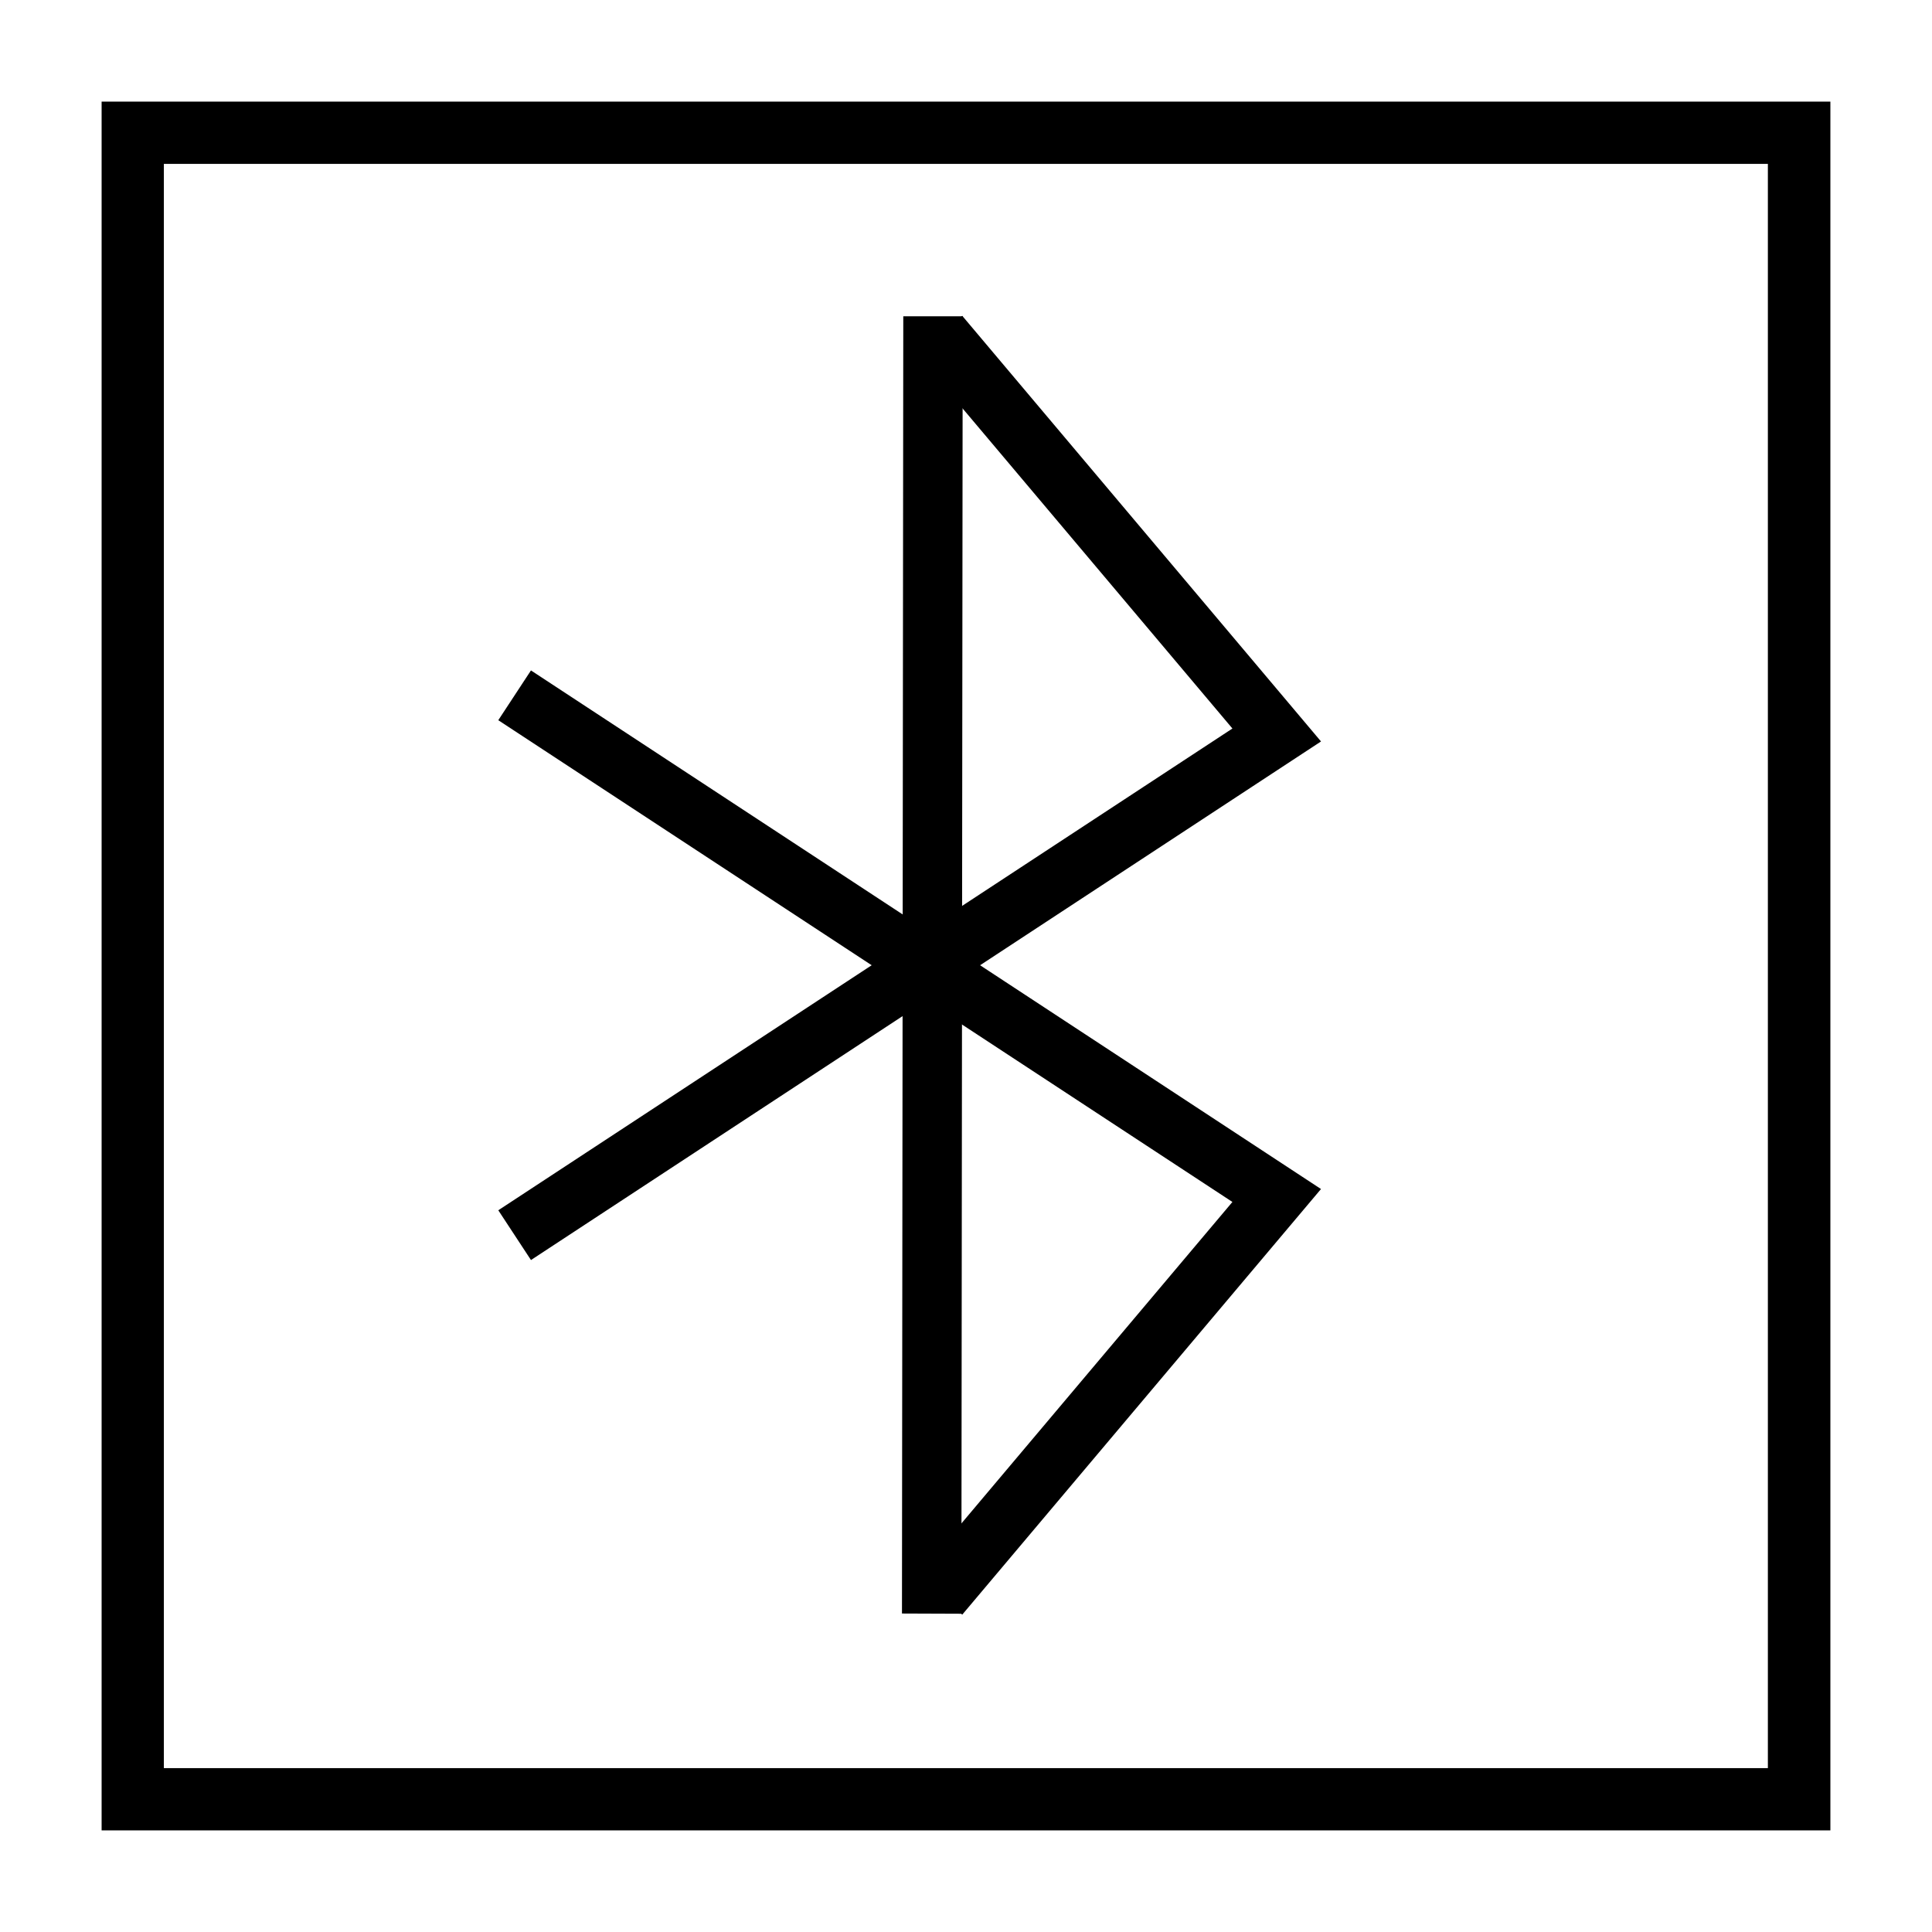
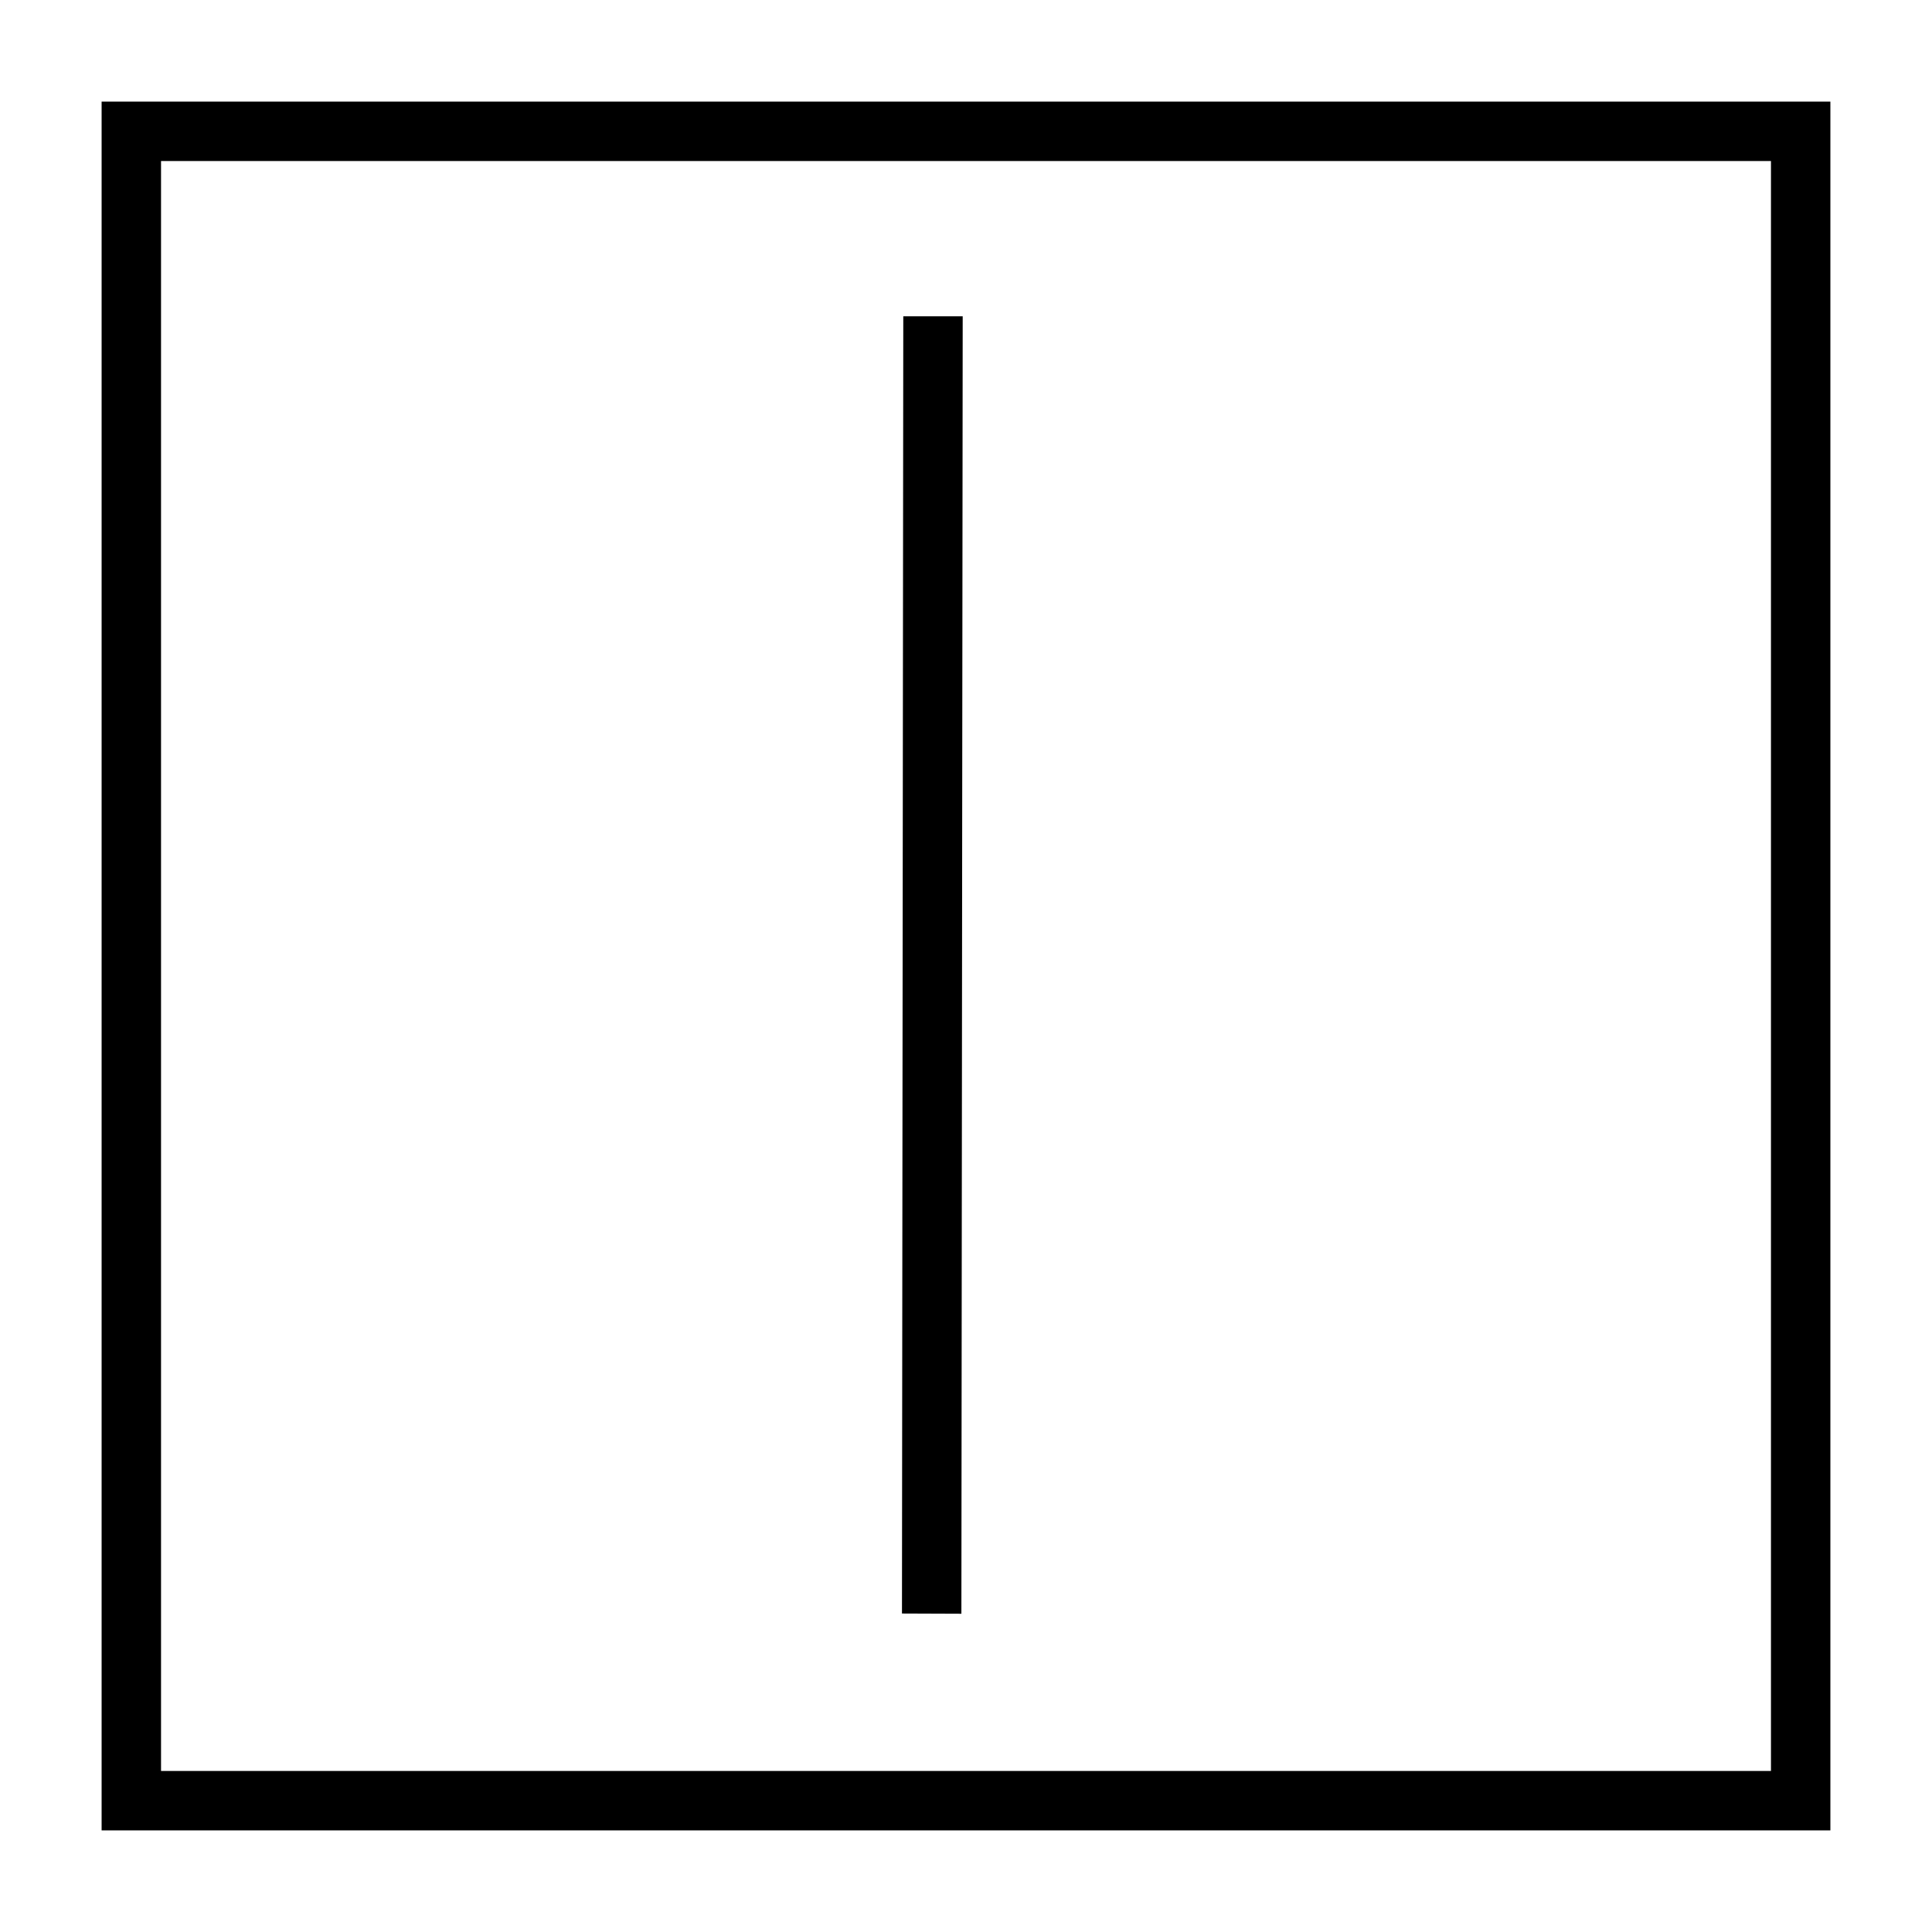
<svg xmlns="http://www.w3.org/2000/svg" fill="#000000" width="800px" height="800px" version="1.1" viewBox="144 144 512 512">
  <g>
-     <path d="m171.68 171.74v456.57h456.57v-456.57zm15.746 15.691h425.08v425.14h-425.08z" />
    <path d="m170.93 170.93v458.14h458.14v-458.14zm15.746 15.746h426.65v426.65h-426.65z" />
    <path d="m383.38 227.82-0.348 343.78 15.746 0.059 0.348-343.84z" />
-     <path d="m284.71 321.67-8.66 13.191 194.55 127.67-83.621 99.195 12.027 10.168 95.07-112.79z" />
-     <path d="m399.01 227.7-12.027 10.168 83.621 99.195-194.55 127.67 8.66 13.191 209.37-137.43z" />
  </g>
</svg>